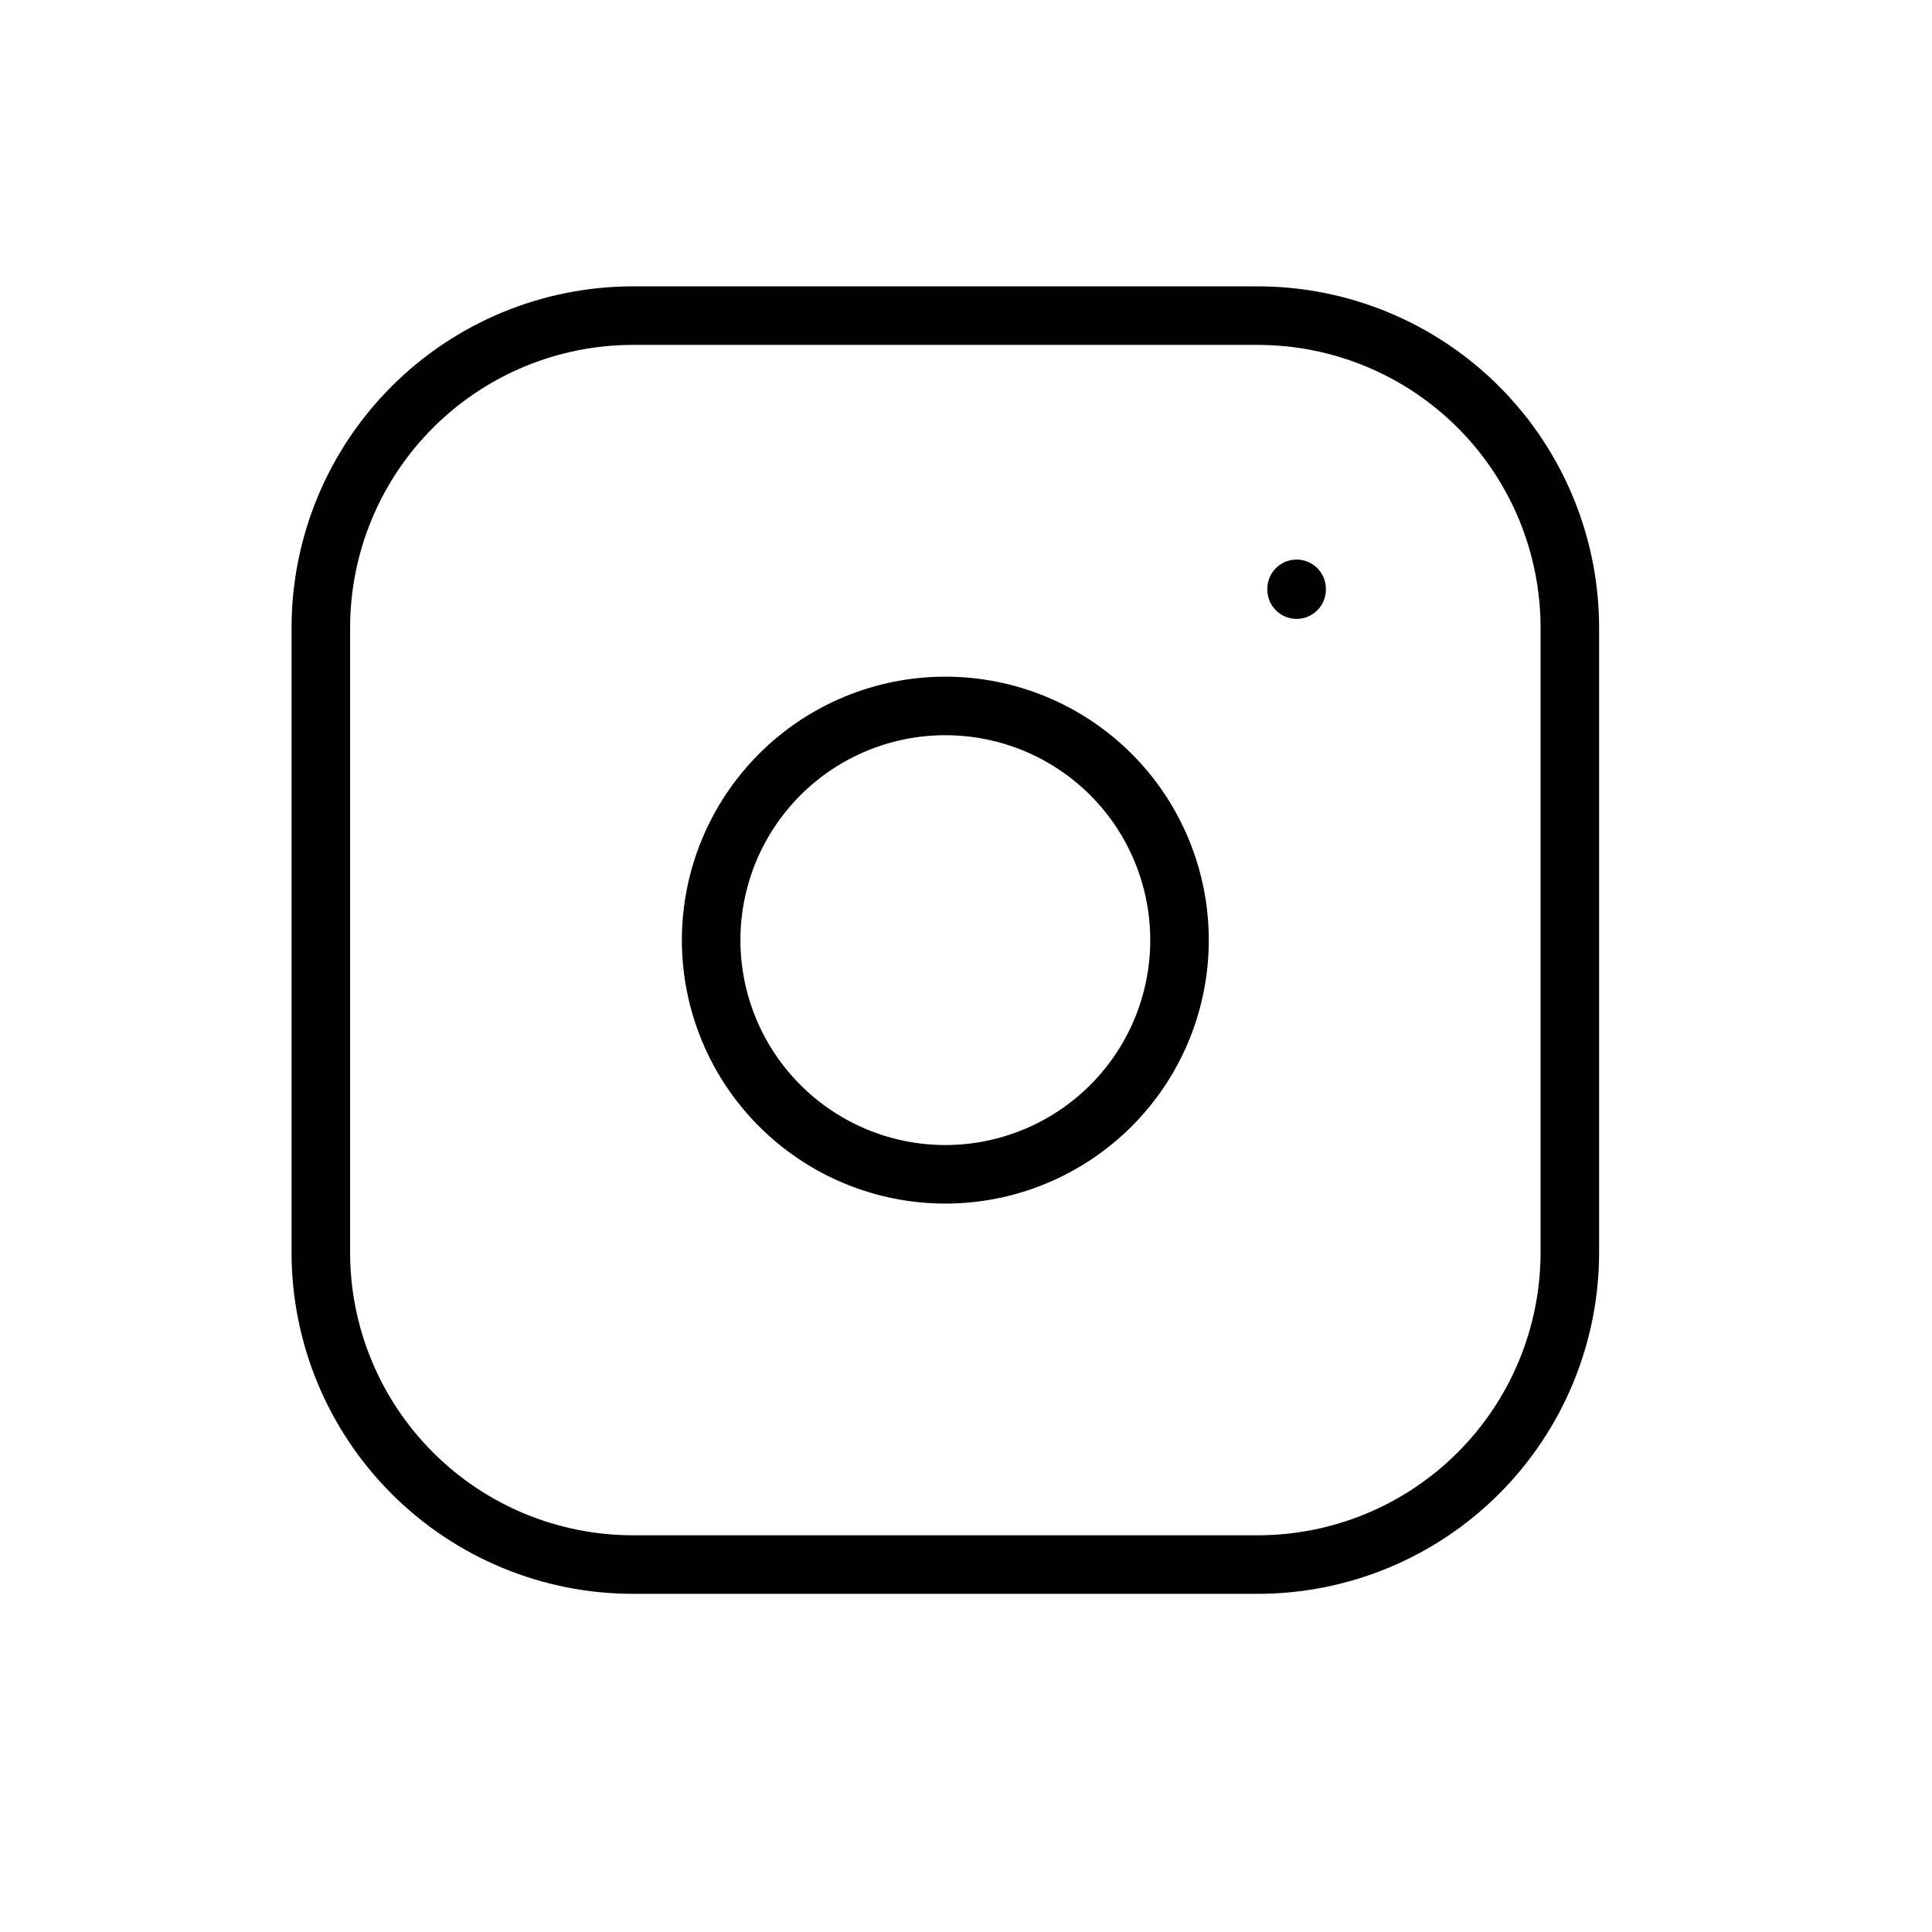
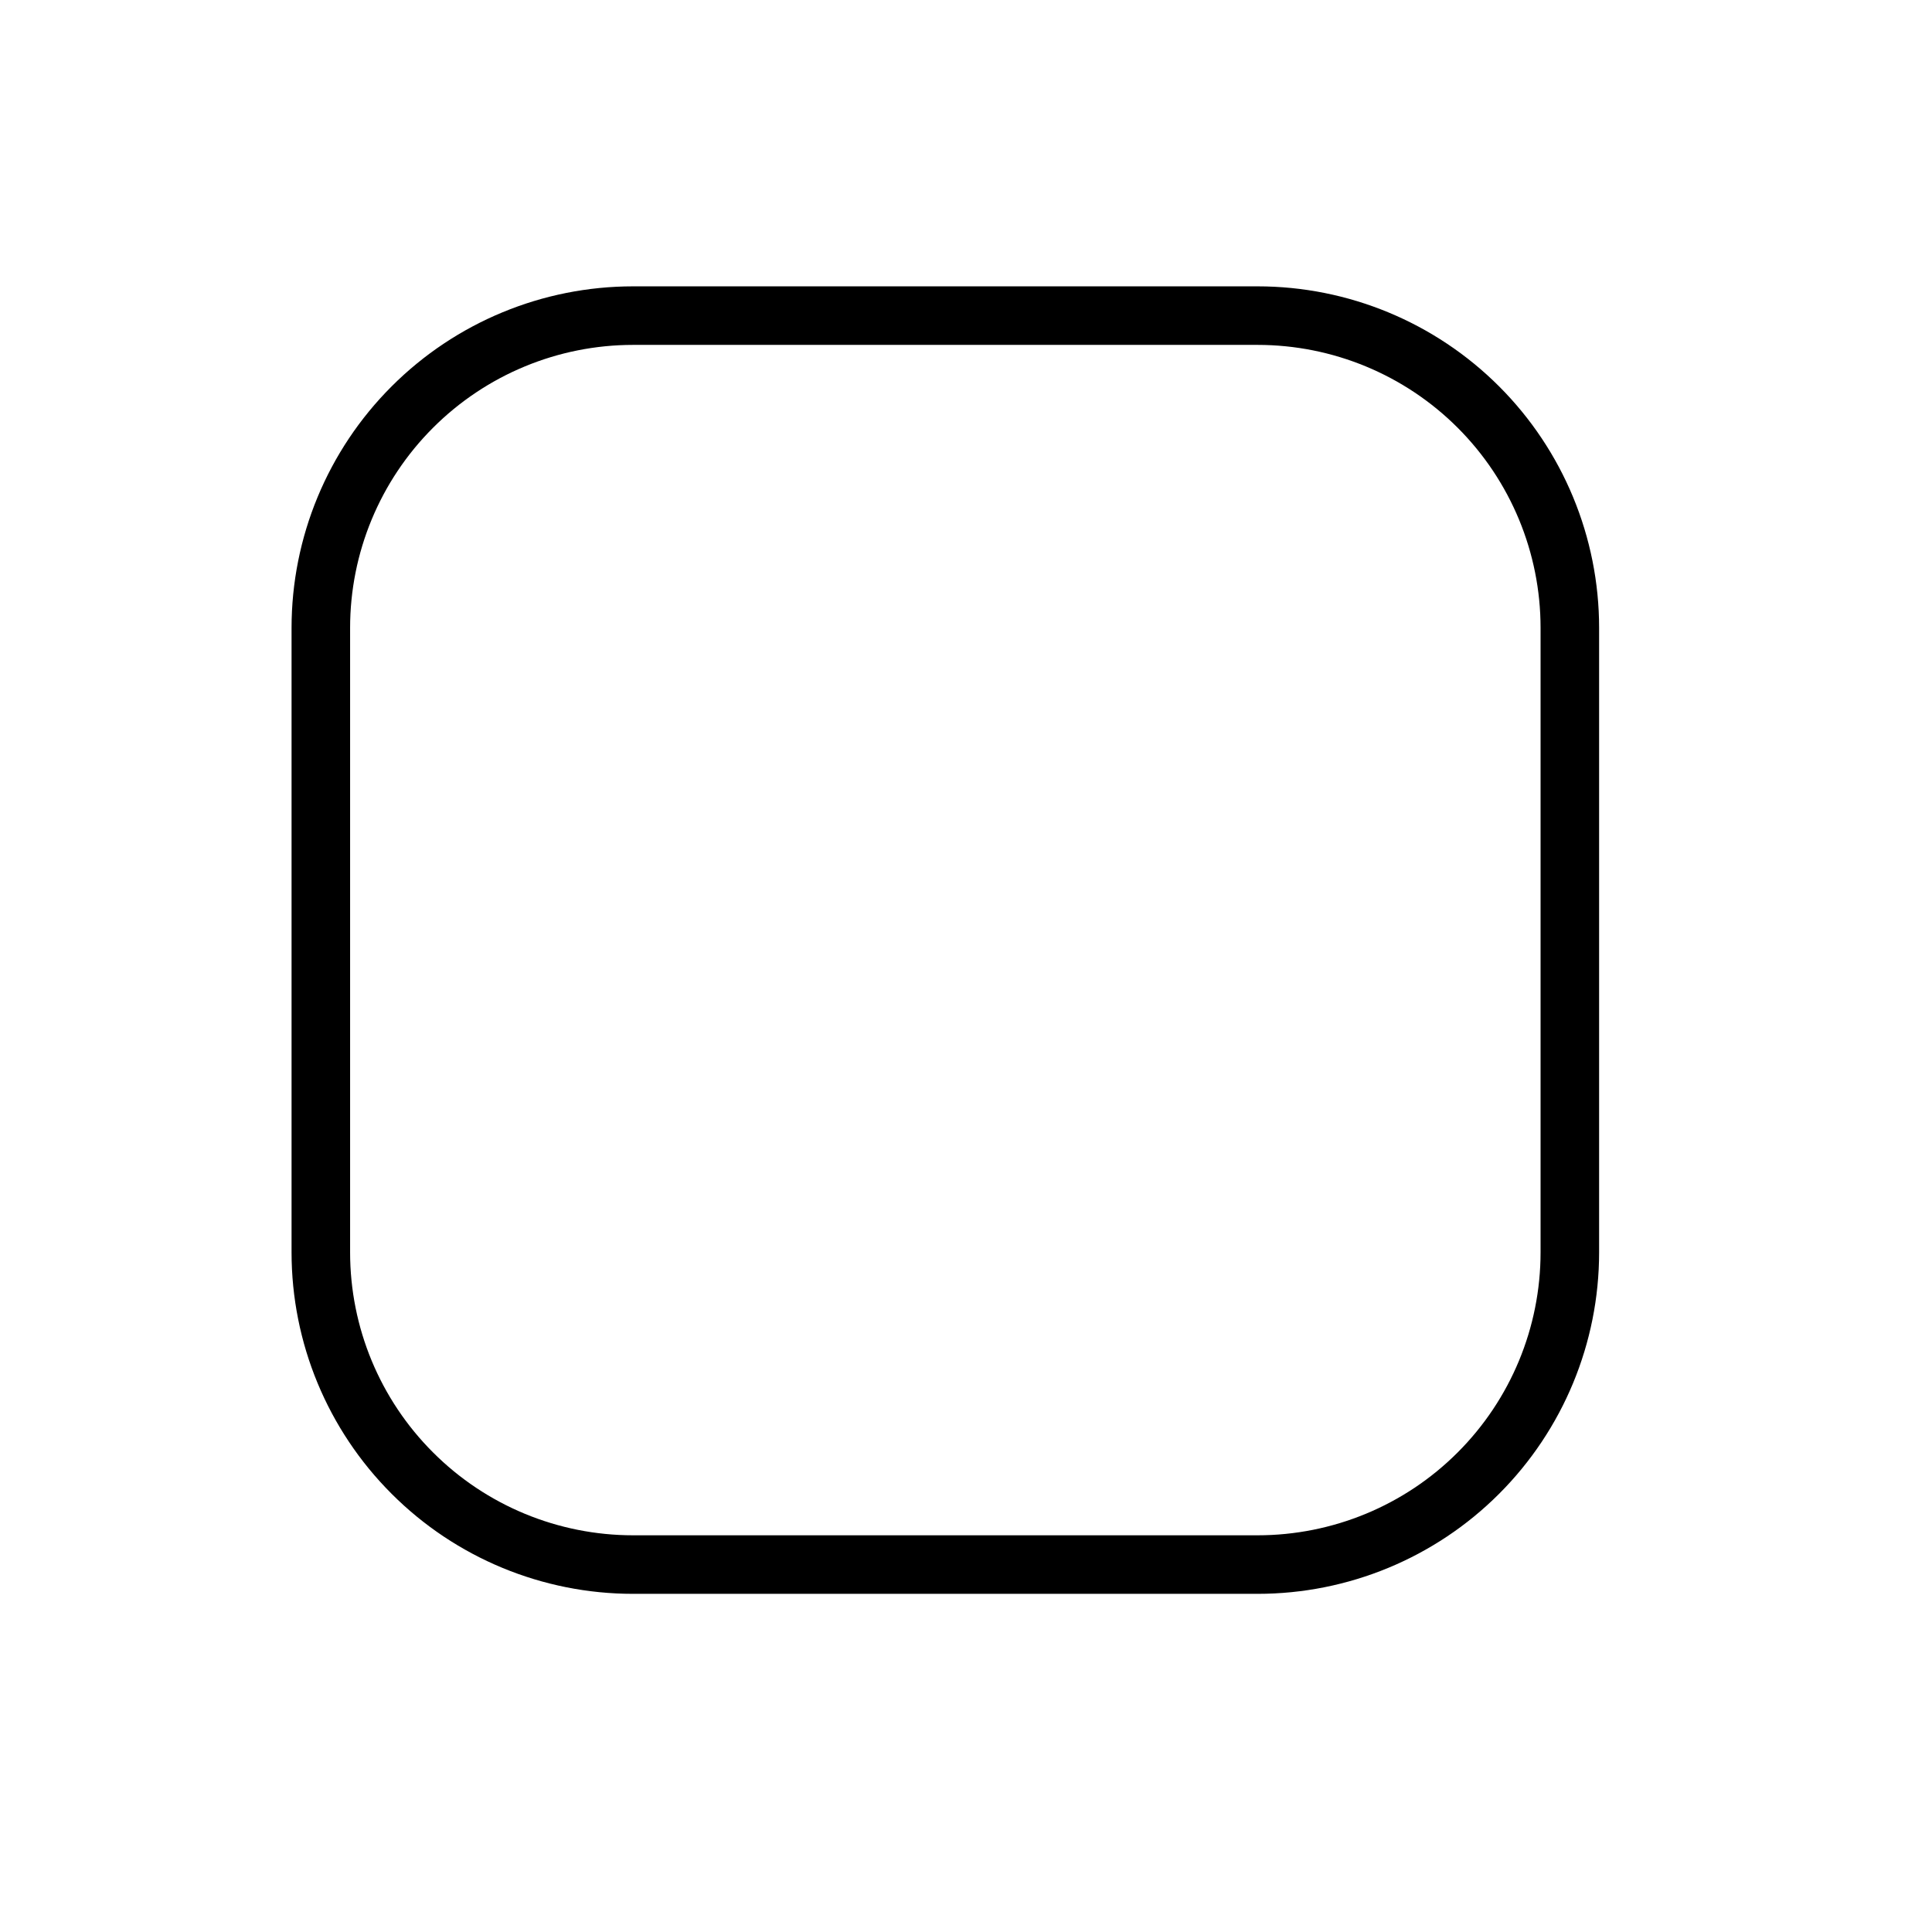
<svg xmlns="http://www.w3.org/2000/svg" width="33" height="33" viewBox="0 0 33 33" fill="none">
  <path d="M5.48 10.724C5.48 9.31 6.042 7.953 7.043 6.953C8.043 5.953 9.399 5.391 10.814 5.391H21.48C22.895 5.391 24.252 5.953 25.252 6.953C26.252 7.953 26.814 9.31 26.814 10.724V21.391C26.814 22.806 26.252 24.162 25.252 25.162C24.252 26.163 22.895 26.724 21.48 26.724H10.814C9.399 26.724 8.043 26.163 7.043 25.162C6.042 24.162 5.48 22.806 5.48 21.391V10.724Z" stroke="black" stroke-linecap="round" stroke-linejoin="round" />
-   <path d="M22.147 10.058V10.071M12.147 16.058C12.147 17.119 12.569 18.136 13.319 18.886C14.069 19.636 15.086 20.058 16.147 20.058C17.208 20.058 18.225 19.636 18.976 18.886C19.726 18.136 20.147 17.119 20.147 16.058C20.147 14.997 19.726 13.979 18.976 13.229C18.225 12.479 17.208 12.058 16.147 12.058C15.086 12.058 14.069 12.479 13.319 13.229C12.569 13.979 12.147 14.997 12.147 16.058Z" stroke="black" stroke-linecap="round" stroke-linejoin="round" />
</svg>